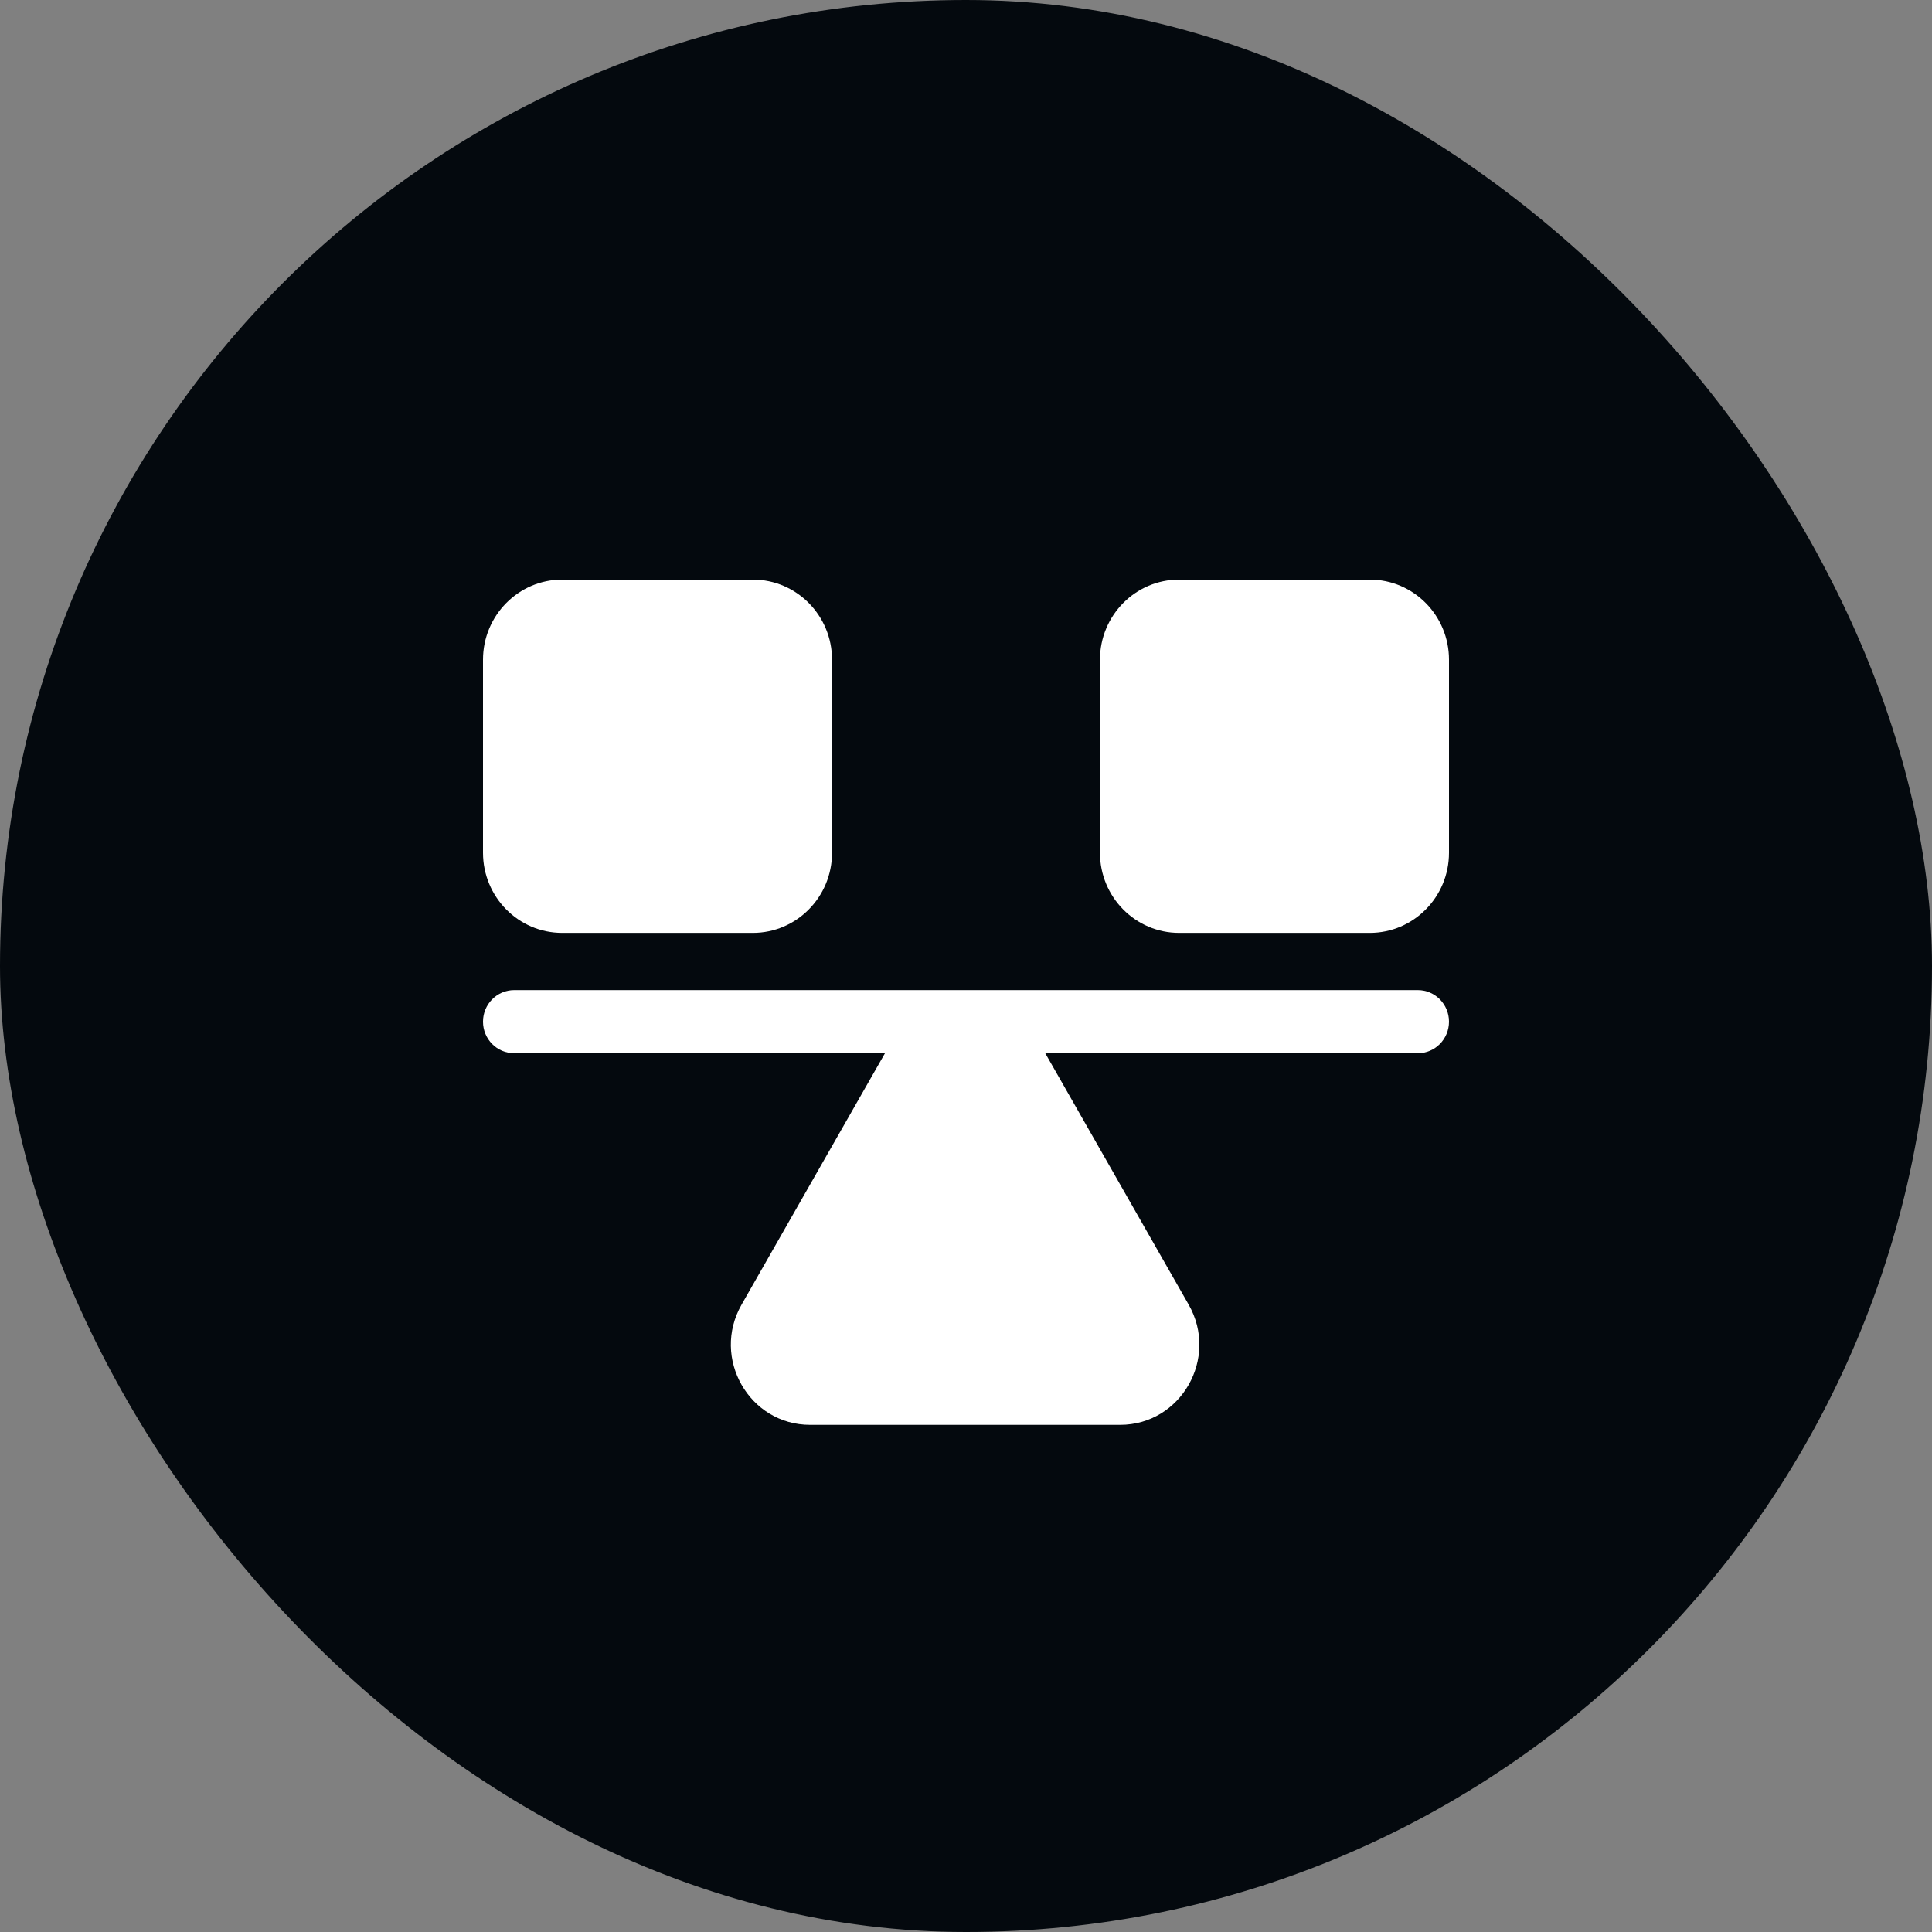
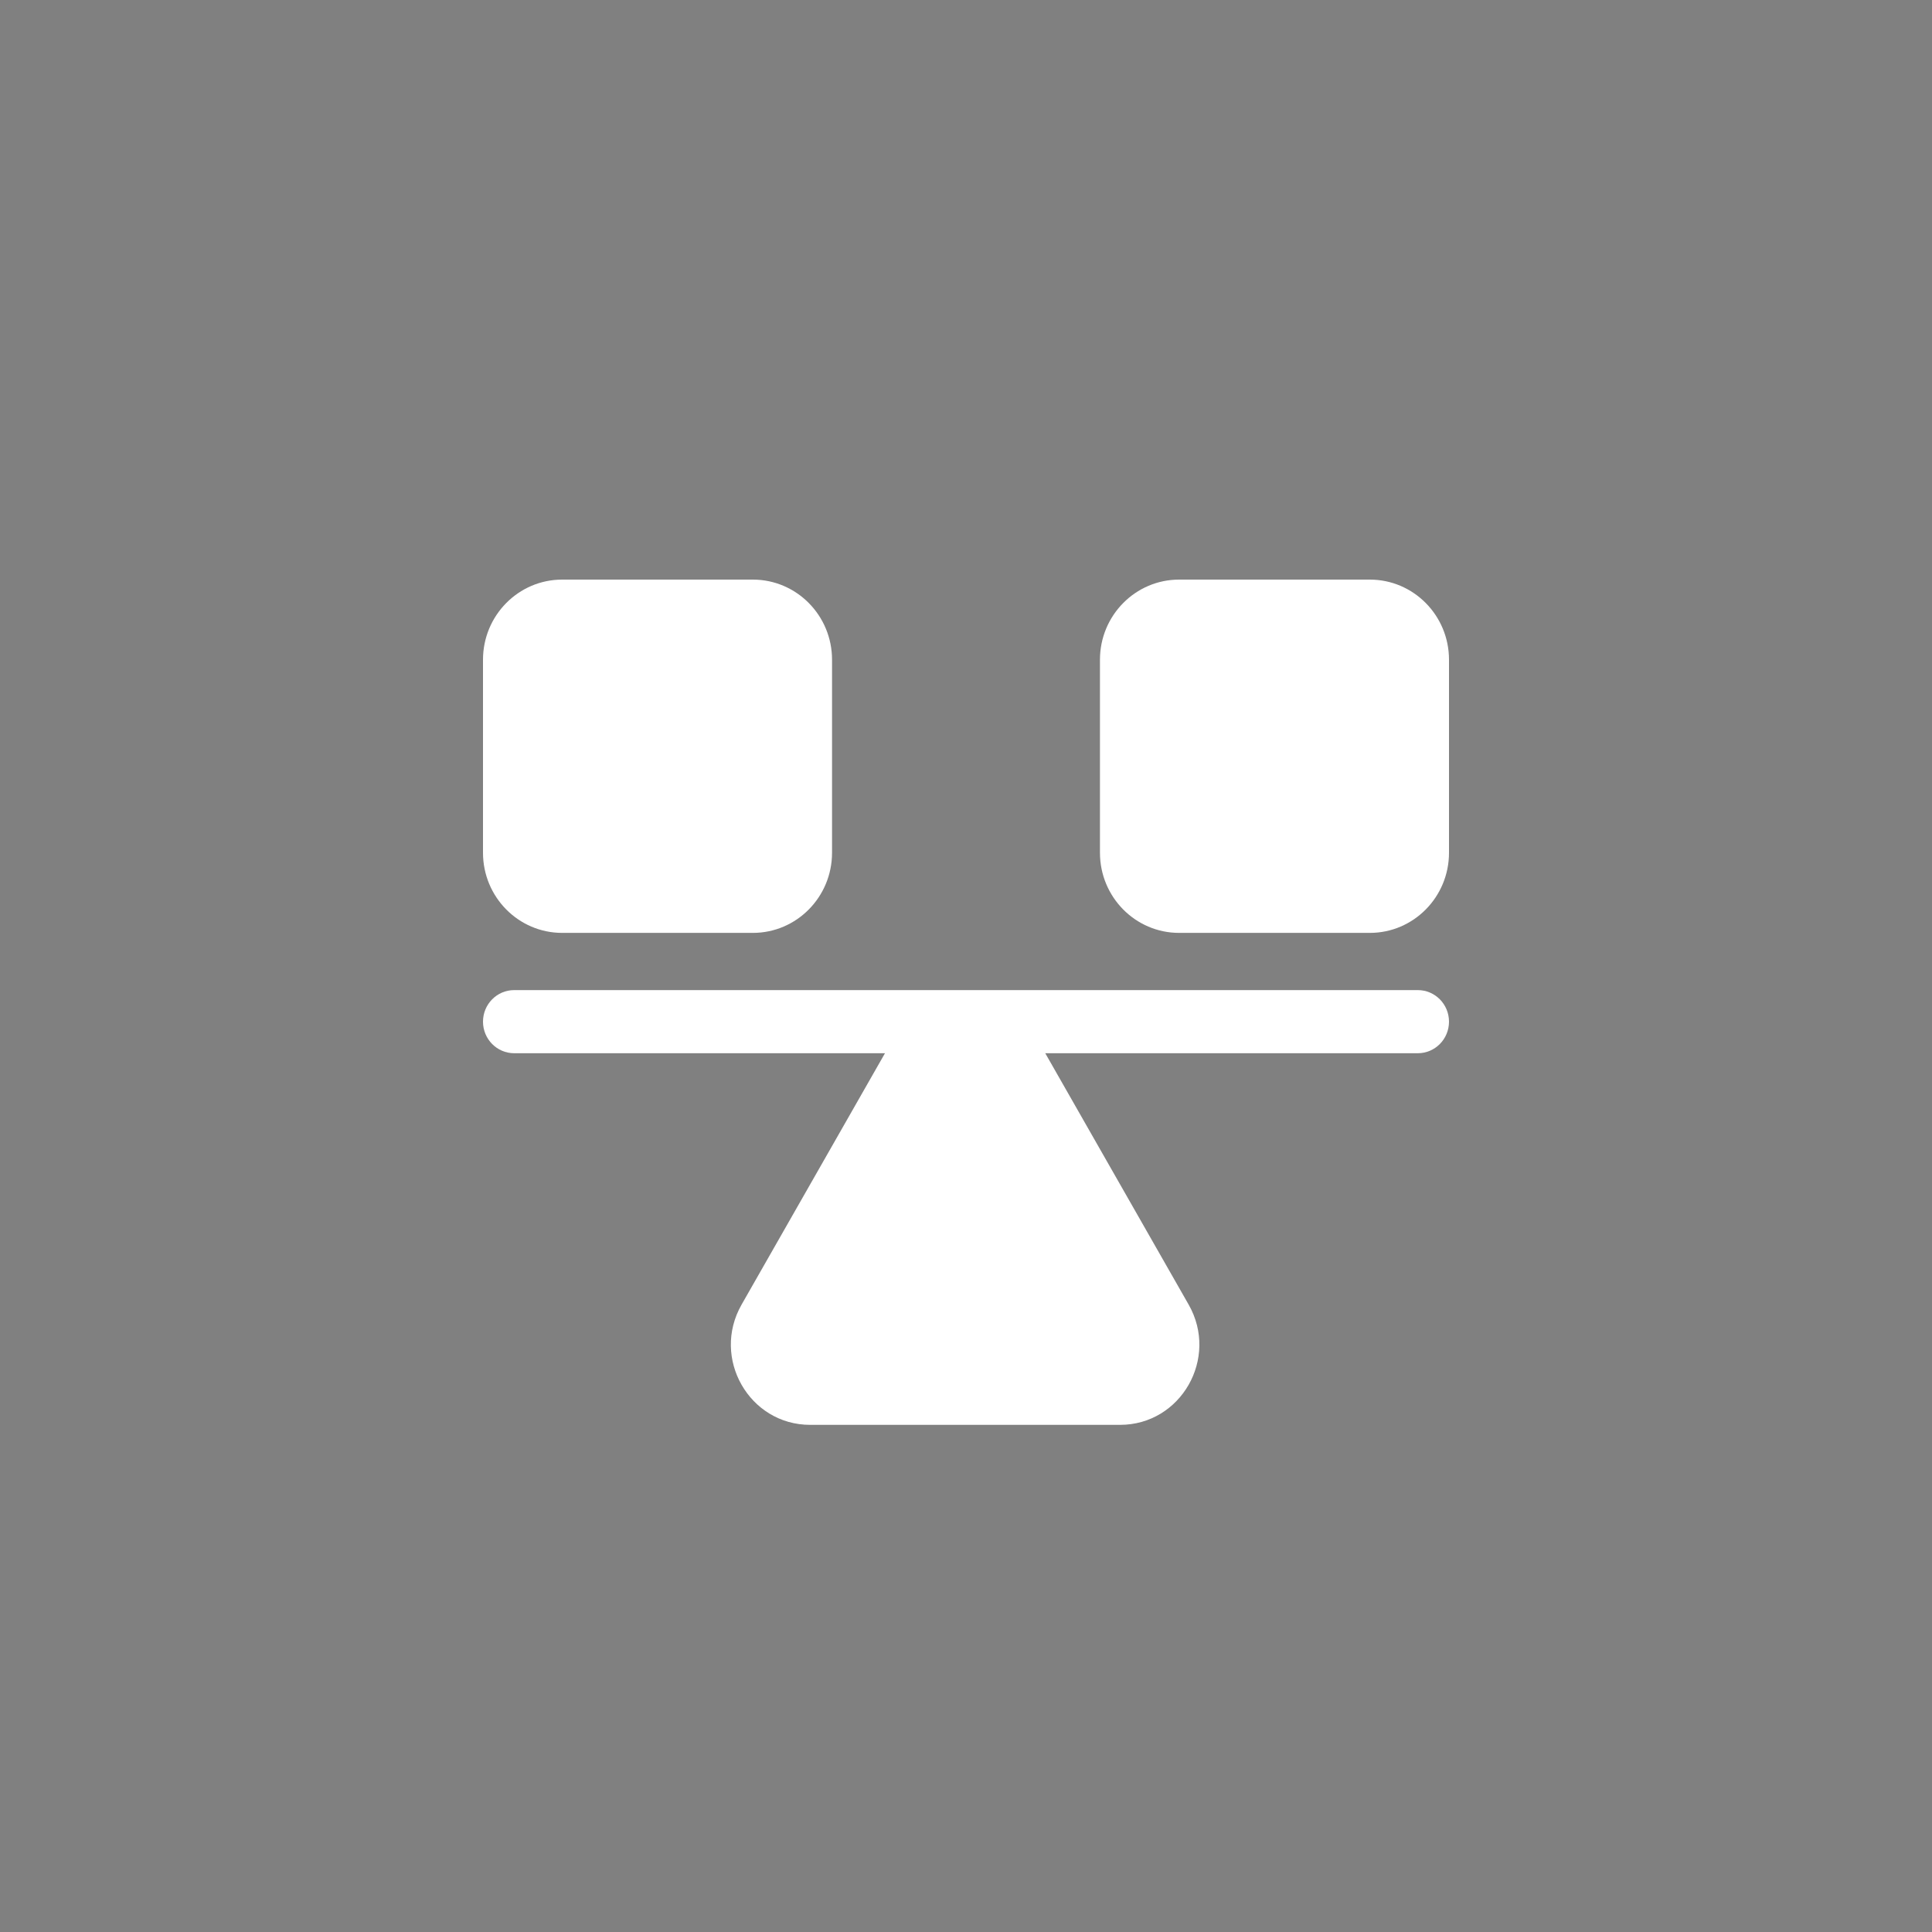
<svg xmlns="http://www.w3.org/2000/svg" width="80" height="80" viewBox="0 0 80 80" fill="none">
  <rect x="0" y="0" width="80" height="80" fill="#808080" stroke="none" />
-   <rect width="80" height="80" rx="40" fill="#04090E" />
  <path fill-rule="evenodd" clip-rule="evenodd" d="M20 27.318C20 25.486 21.468 24 23.279 24H31.174C32.985 24 34.453 25.486 34.453 27.318V35.31C34.453 37.143 32.985 38.629 31.174 38.629H23.279C21.468 38.629 20 37.143 20 35.31V27.318ZM45.547 27.318C45.547 25.486 47.015 24 48.825 24H56.721C58.532 24 60 25.486 60 27.318V35.31C60 37.143 58.532 38.629 56.721 38.629H48.825C47.015 38.629 45.547 37.143 45.547 35.31V27.318ZM43.282 43.612H58.709C59.422 43.612 60 43.027 60 42.305C60 41.583 59.422 40.998 58.709 40.998H21.291C20.578 40.998 20 41.583 20 42.305C20 43.027 20.578 43.612 21.291 43.612H36.645L30.707 54.022C29.445 56.235 31.022 59 33.546 59H46.38C48.904 59 50.481 56.235 49.22 54.022L43.282 43.612Z" fill="white" />
</svg>